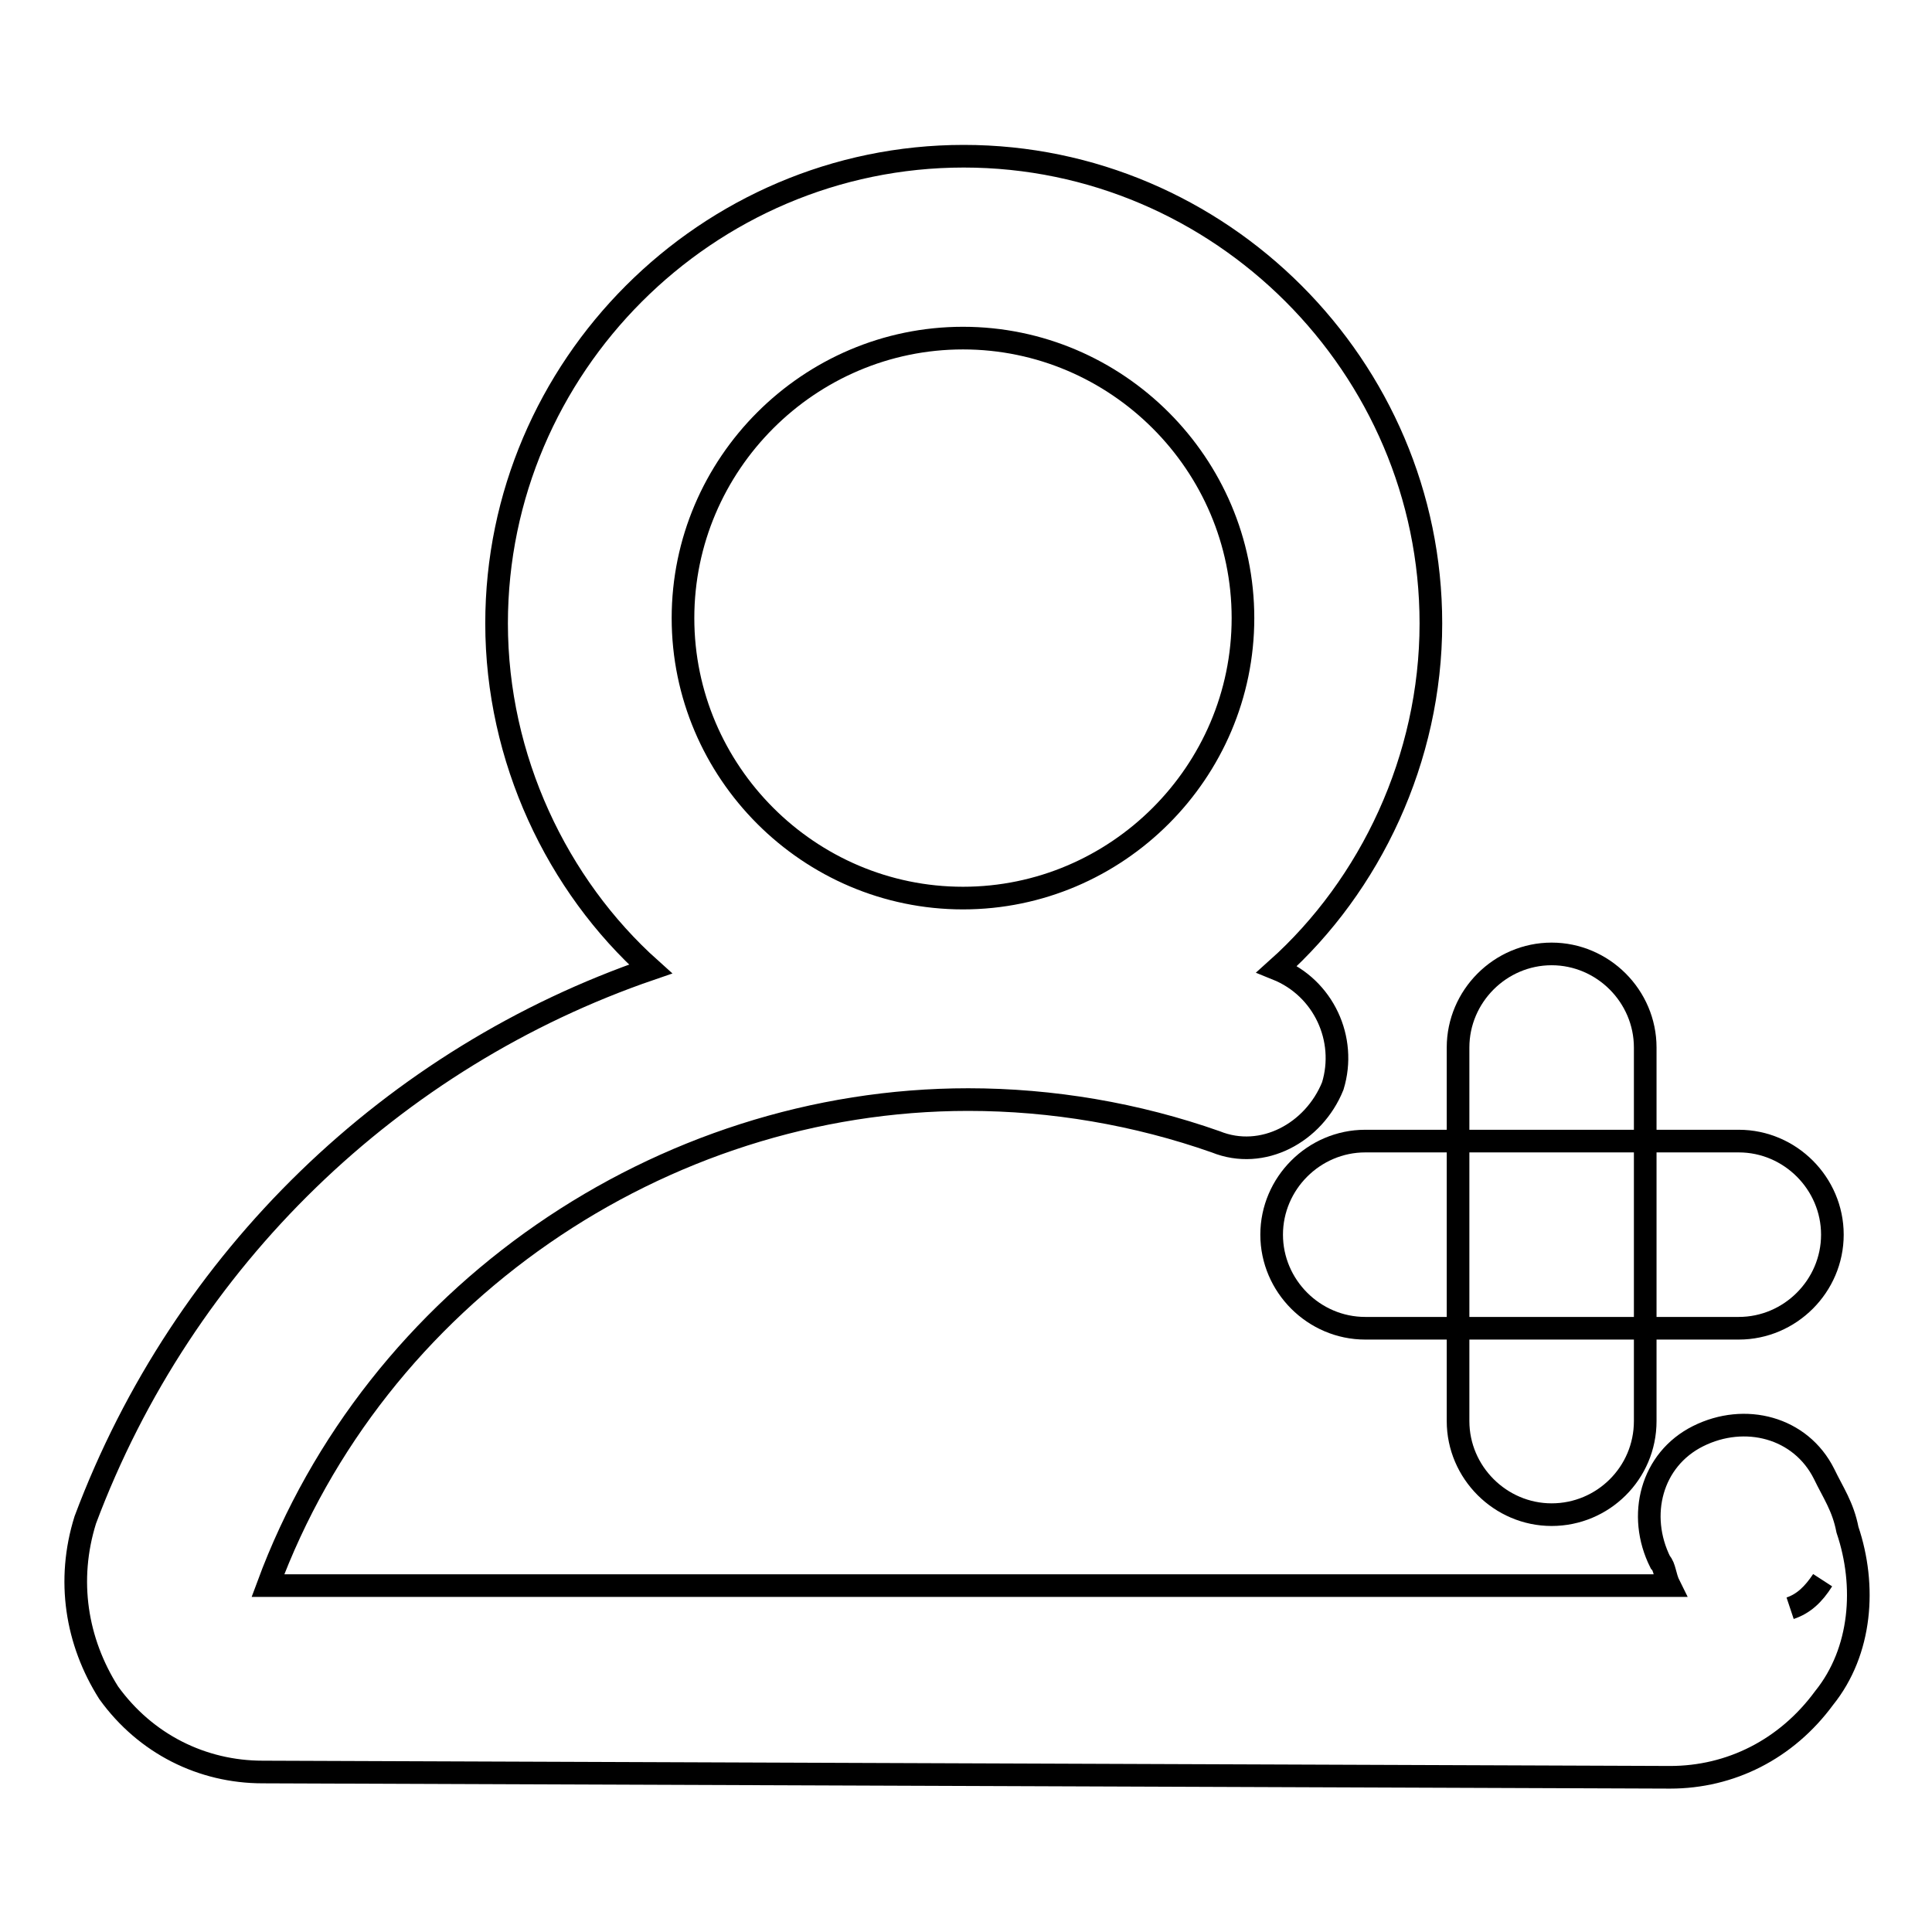
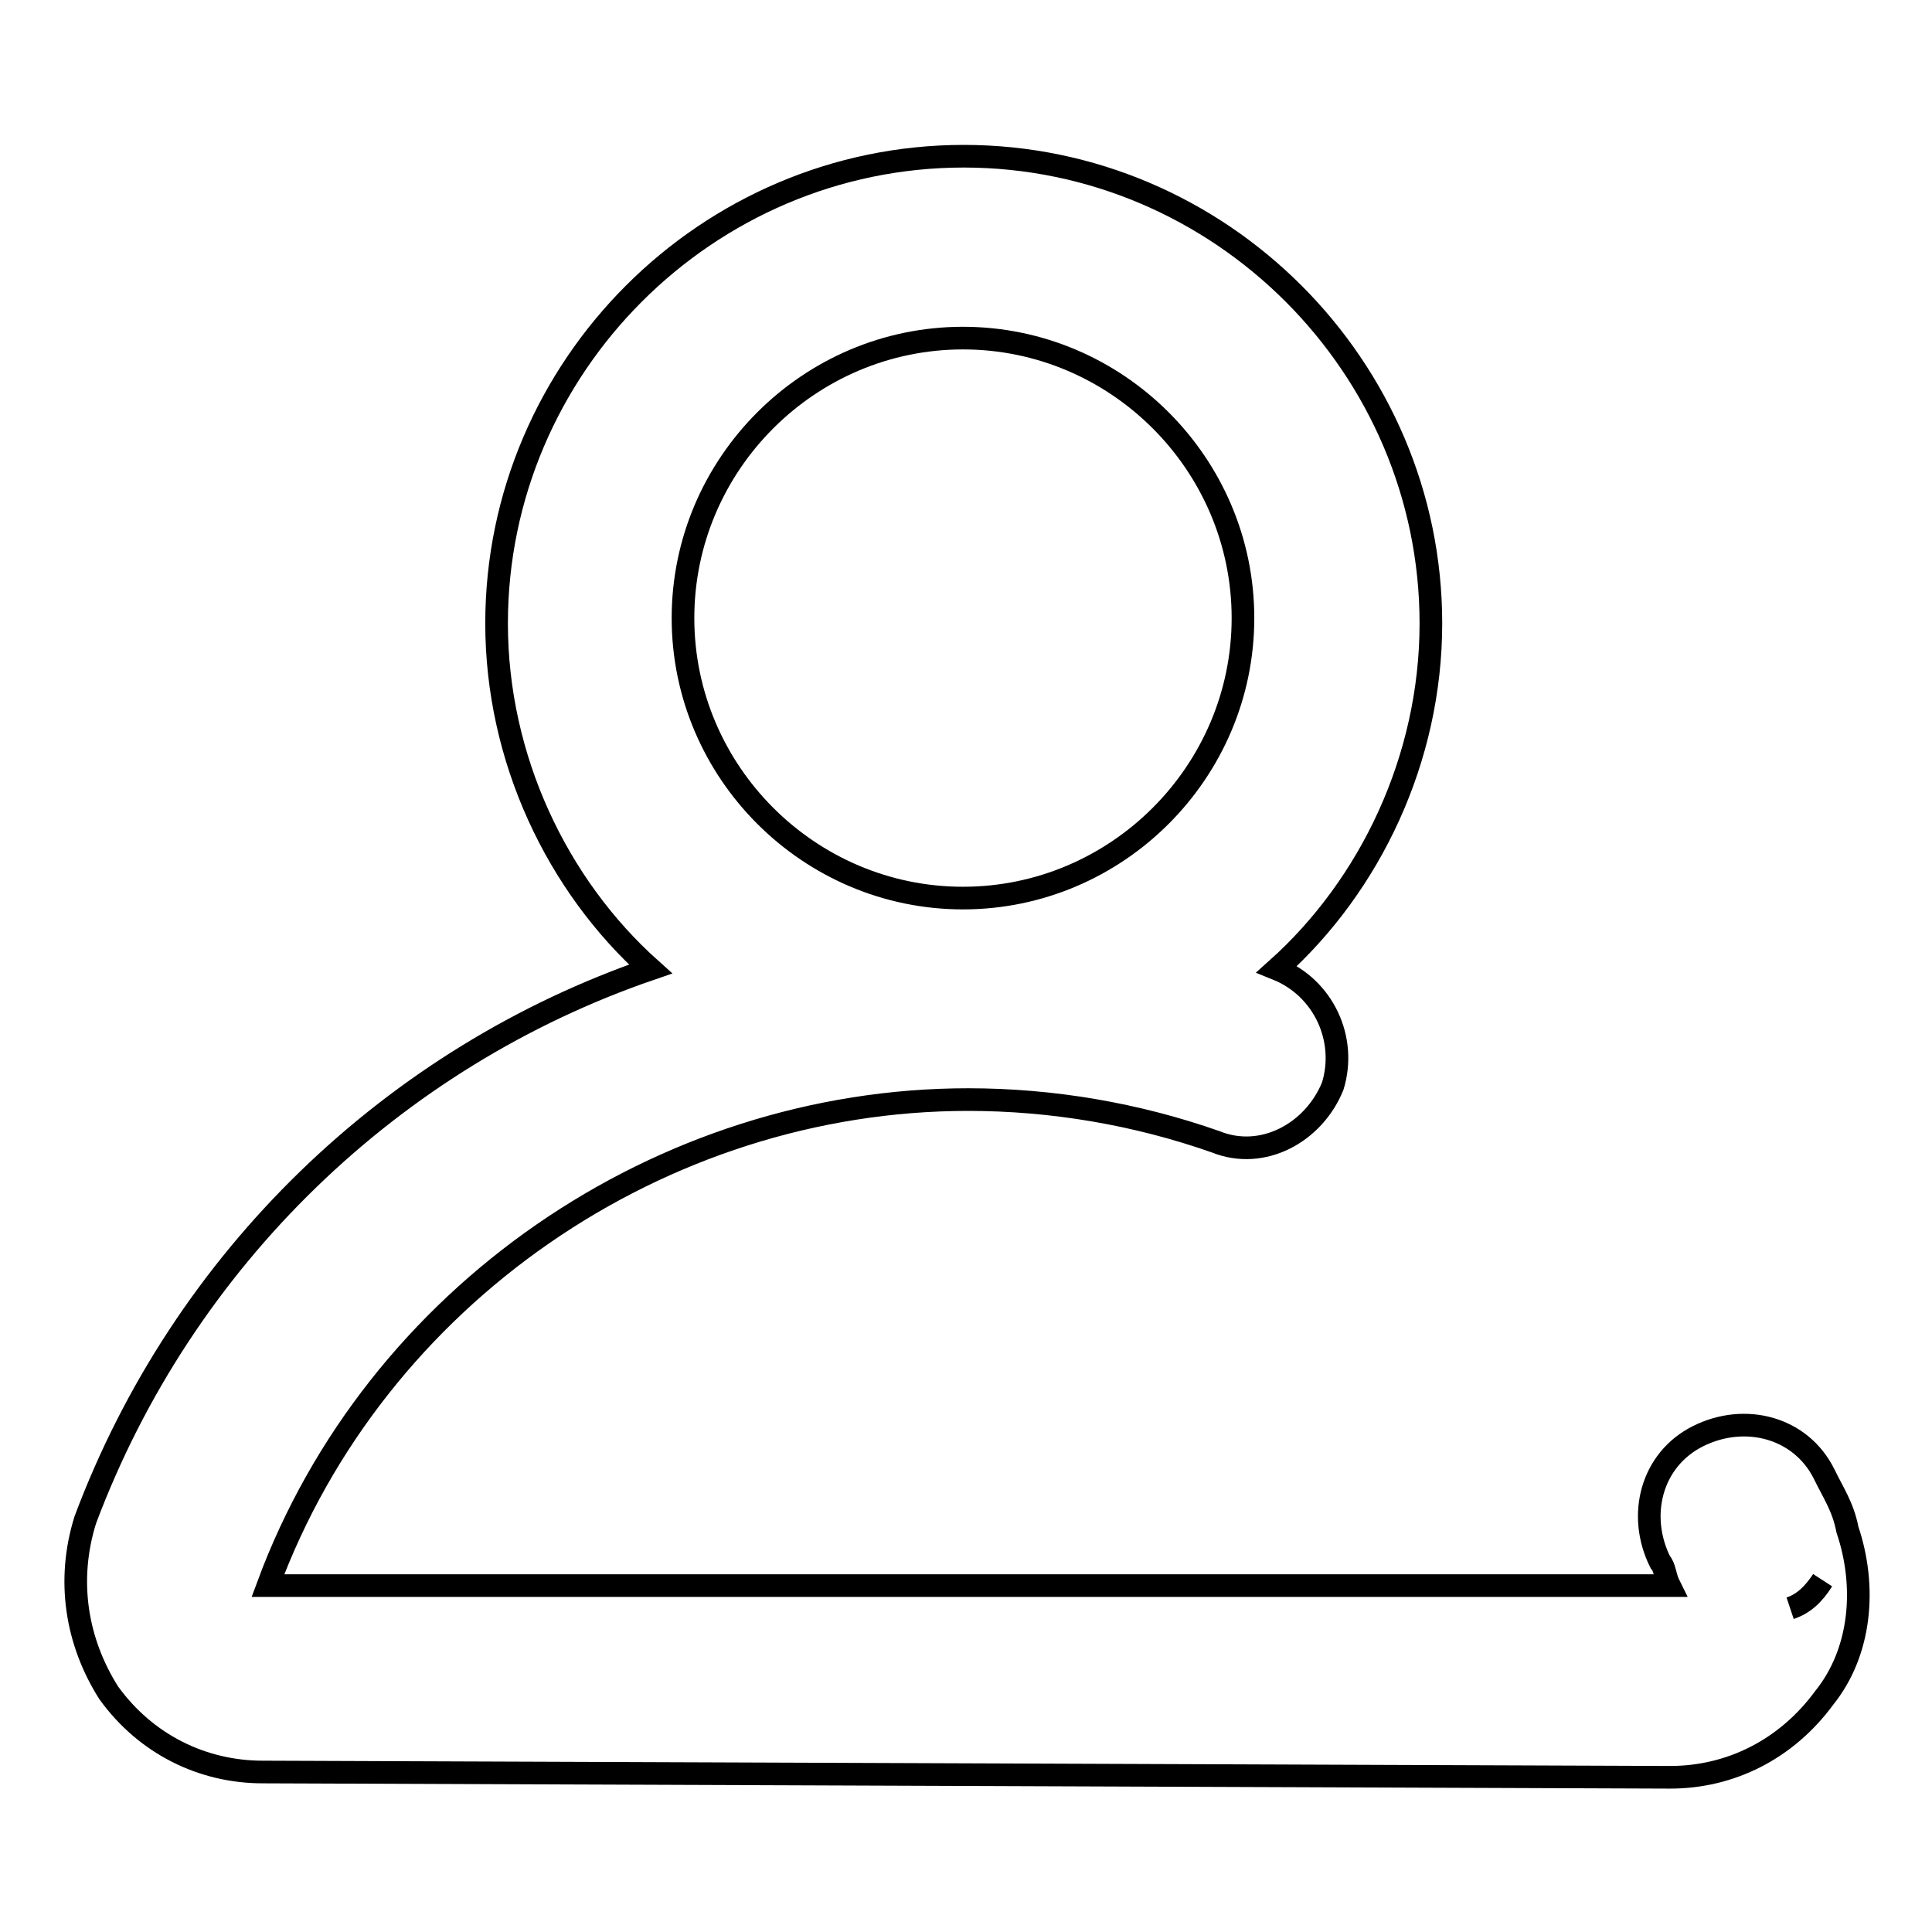
<svg xmlns="http://www.w3.org/2000/svg" version="1.1" x="0px" y="0px" viewBox="0 0 256 256" enable-background="new 0 0 256 256" xml:space="preserve">
  <g>
    <path stroke-width="3" fill-opacity="0" stroke="#000000" d="M34.8,234.8c-8,0-15.5-3.7-20.4-10.5c-4.3-6.8-5.6-14.9-3.1-22.9c13-34.7,40.8-61.3,74.9-73 c-12.4-11.1-20.4-27.9-20.4-45.8c0-34,27.9-61.9,61.9-61.9c34,0,61.9,27.9,61.9,61.9c0,17.9-8,34.7-20.4,45.8 c6.2,2.5,9.3,9.3,7.4,15.5c-2.5,6.2-9.3,9.9-15.5,7.4c-10.5-3.7-21.7-5.6-32.8-5.6c-40.8,0-78.6,26-92.8,64.4h185.7 c-0.6-1.2-0.6-2.5-1.2-3.1c-3.1-6.2-1.2-13.6,5-16.7c6.2-3.1,13.6-1.2,16.7,5c1.2,2.5,2.5,4.3,3.1,7.4c2.5,7.4,1.9,16.1-3.1,22.3 c-5,6.8-12.4,10.5-20.4,10.5L34.8,234.8L34.8,234.8z M241.5,209.4c-1.2,1.9-2.5,3.1-4.3,3.7C239,212.5,240.3,211.2,241.5,209.4z  M127.6,44.8c-20.4,0-37.1,16.7-37.1,37.1s16.7,37.1,37.1,37.1s37.1-16.7,37.1-37.1S148,44.8,127.6,44.8z" />
-     <path stroke-width="3" fill-opacity="0" stroke="#000000" d="M230.4,176h-49.5c-6.8,0-12.4-5.6-12.4-12.4s5.6-12.4,12.4-12.4h49.5c6.8,0,12.4,5.6,12.4,12.4 S237.2,176,230.4,176z" />
-     <path stroke-width="3" fill-opacity="0" stroke="#000000" d="M205.6,200.7c-6.8,0-12.4-5.6-12.4-12.4v-49.5c0-6.8,5.6-12.4,12.4-12.4c6.8,0,12.4,5.6,12.4,12.4v49.5 C218,195.2,212.4,200.7,205.6,200.7z" />
  </g>
</svg>